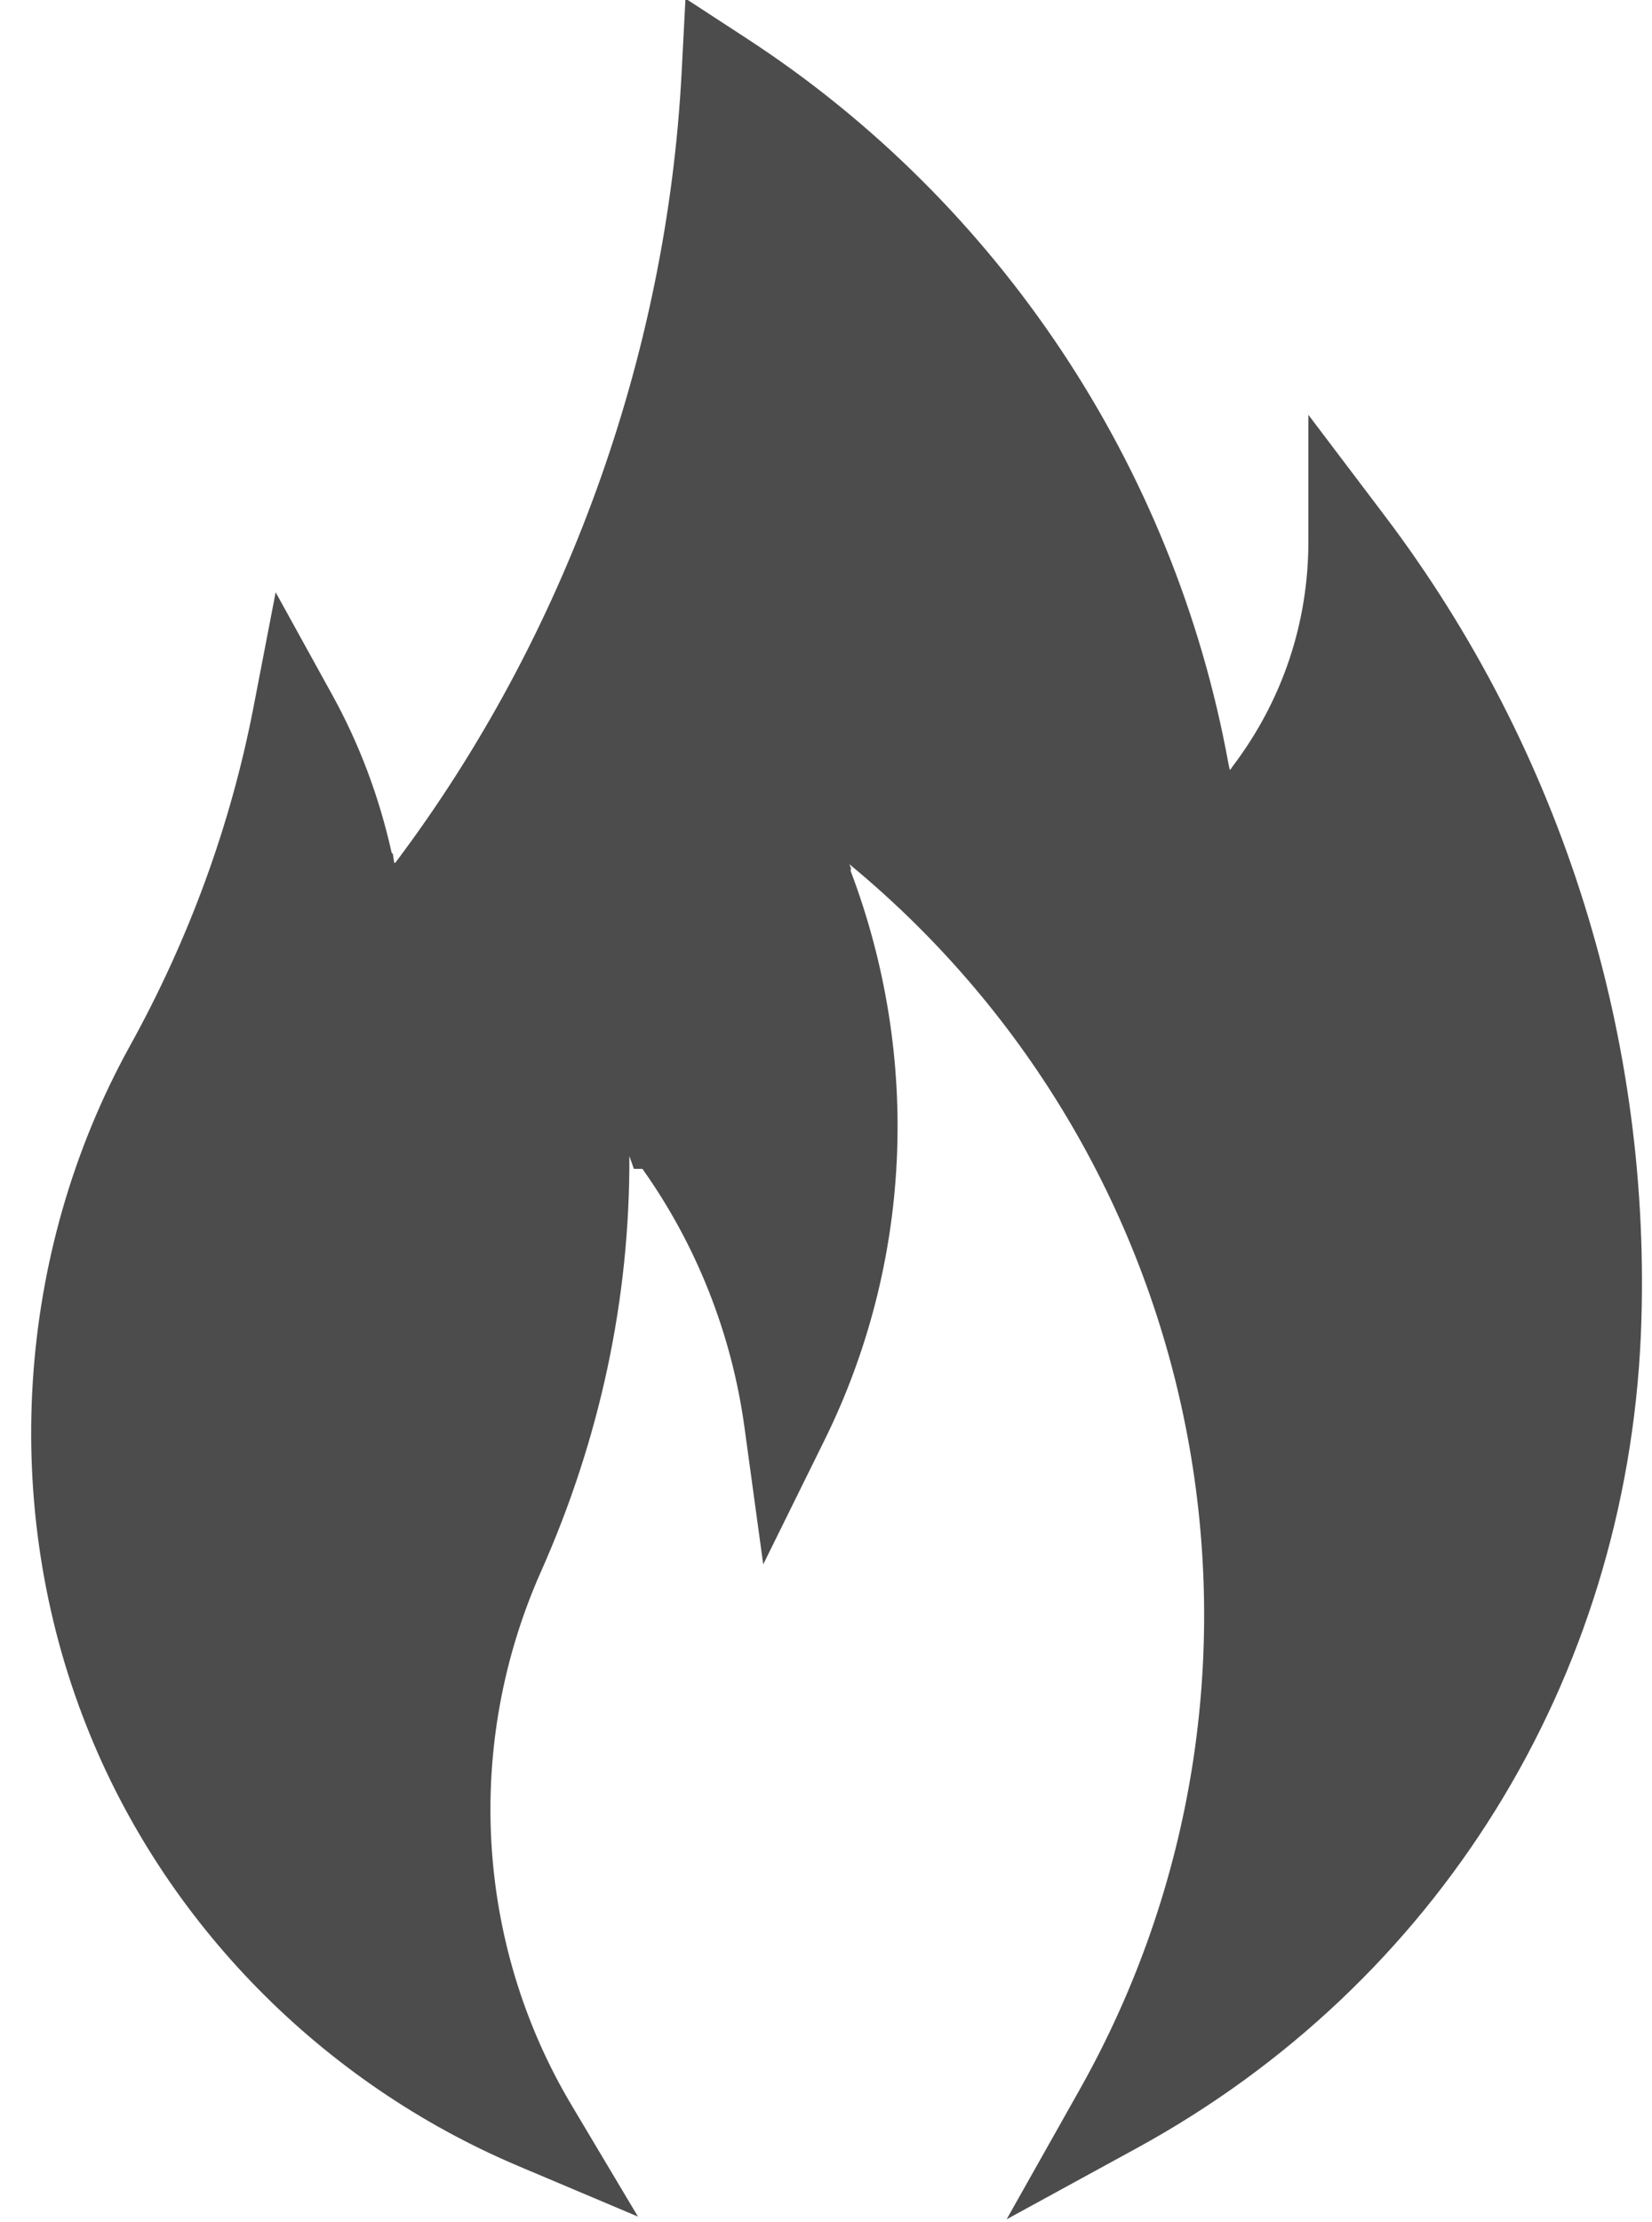
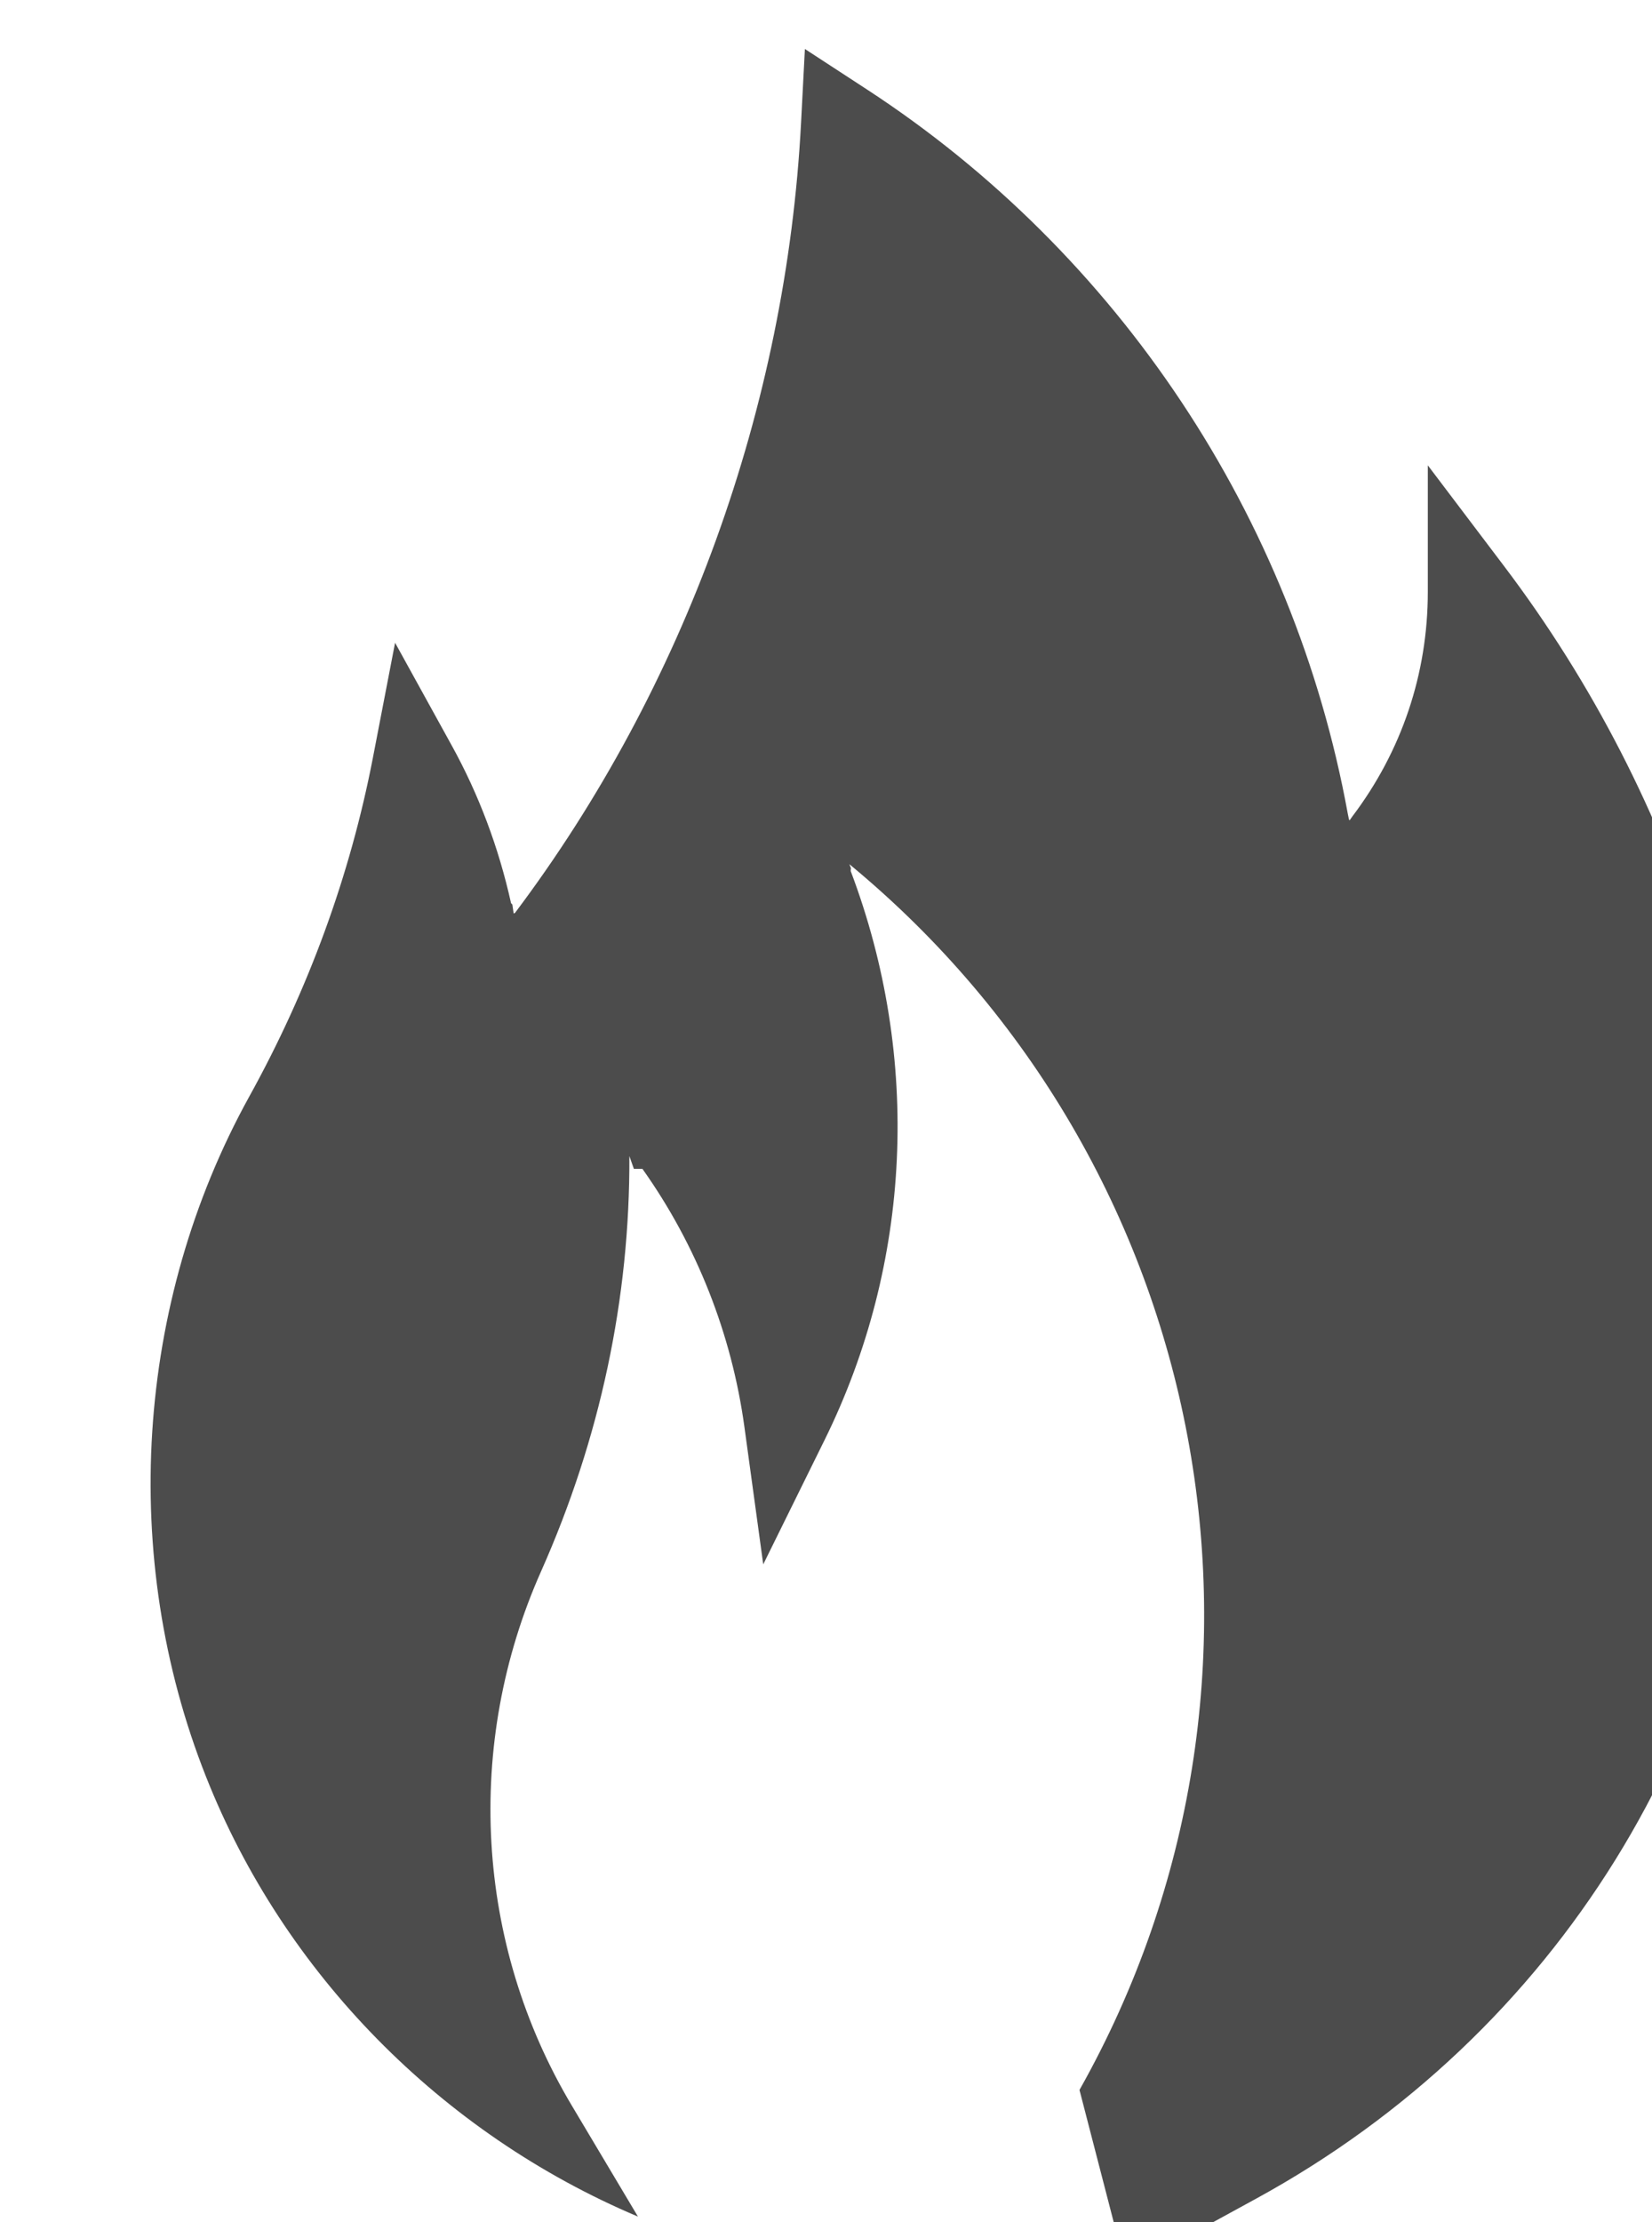
<svg xmlns="http://www.w3.org/2000/svg" fill="#4c4c4c" height="52.3" preserveAspectRatio="xMidYMid meet" version="1" viewBox="12.3 6.0 38.9 52.3" width="38.9" zoomAndPan="magnify">
  <g id="change1_1">
-     <path d="M37.719,55.189c5.429-9.638,3.156-21.767-5.405-28.838c-0.005-0.004-0.01-0.009-0.014-0.012l0.037,0.092L32.331,26.5 c1.668,4.406,1.434,9.243-0.615,13.393l-1.444,2.926l-0.443-3.233c-0.301-2.193-1.128-4.285-2.402-6.076h-0.201L27.12,33.21 c0.015,3.351-0.691,6.652-2.076,9.766c-1.817,4.075-1.55,8.774,0.715,12.572l1.563,2.622l-2.812-1.188 c-4.637-1.959-8.344-5.733-10.171-10.354c-2.047-5.16-1.668-11.143,1.015-16.001c1.399-2.527,2.379-5.21,2.914-7.976l0.523-2.711 l1.334,2.418c0.637,1.153,1.106,2.401,1.397,3.712l0.03,0.031l0.031,0.21l0.029-0.009c3.996-5.309,6.39-11.915,6.739-18.604 l0.09-1.733l1.454,0.948c5.934,3.867,10.055,10.071,11.328,17.042l0.029,0.143l0.015,0.022l0.065-0.092 c1.163-1.536,1.777-3.363,1.777-5.286v-2.978l1.797,2.374c4.178,5.518,6.32,12.363,6.032,19.275 c-0.354,8.136-4.791,15.277-11.87,19.146l-3.065,1.675L37.719,55.189z" />
+     <path d="M37.719,55.189c5.429-9.638,3.156-21.767-5.405-28.838c-0.005-0.004-0.01-0.009-0.014-0.012l0.037,0.092L32.331,26.5 c1.668,4.406,1.434,9.243-0.615,13.393l-1.444,2.926l-0.443-3.233c-0.301-2.193-1.128-4.285-2.402-6.076h-0.201L27.12,33.21 c0.015,3.351-0.691,6.652-2.076,9.766c-1.817,4.075-1.55,8.774,0.715,12.572l1.563,2.622c-4.637-1.959-8.344-5.733-10.171-10.354c-2.047-5.16-1.668-11.143,1.015-16.001c1.399-2.527,2.379-5.21,2.914-7.976l0.523-2.711 l1.334,2.418c0.637,1.153,1.106,2.401,1.397,3.712l0.03,0.031l0.031,0.21l0.029-0.009c3.996-5.309,6.39-11.915,6.739-18.604 l0.09-1.733l1.454,0.948c5.934,3.867,10.055,10.071,11.328,17.042l0.029,0.143l0.015,0.022l0.065-0.092 c1.163-1.536,1.777-3.363,1.777-5.286v-2.978l1.797,2.374c4.178,5.518,6.32,12.363,6.032,19.275 c-0.354,8.136-4.791,15.277-11.87,19.146l-3.065,1.675L37.719,55.189z" />
  </g>
</svg>